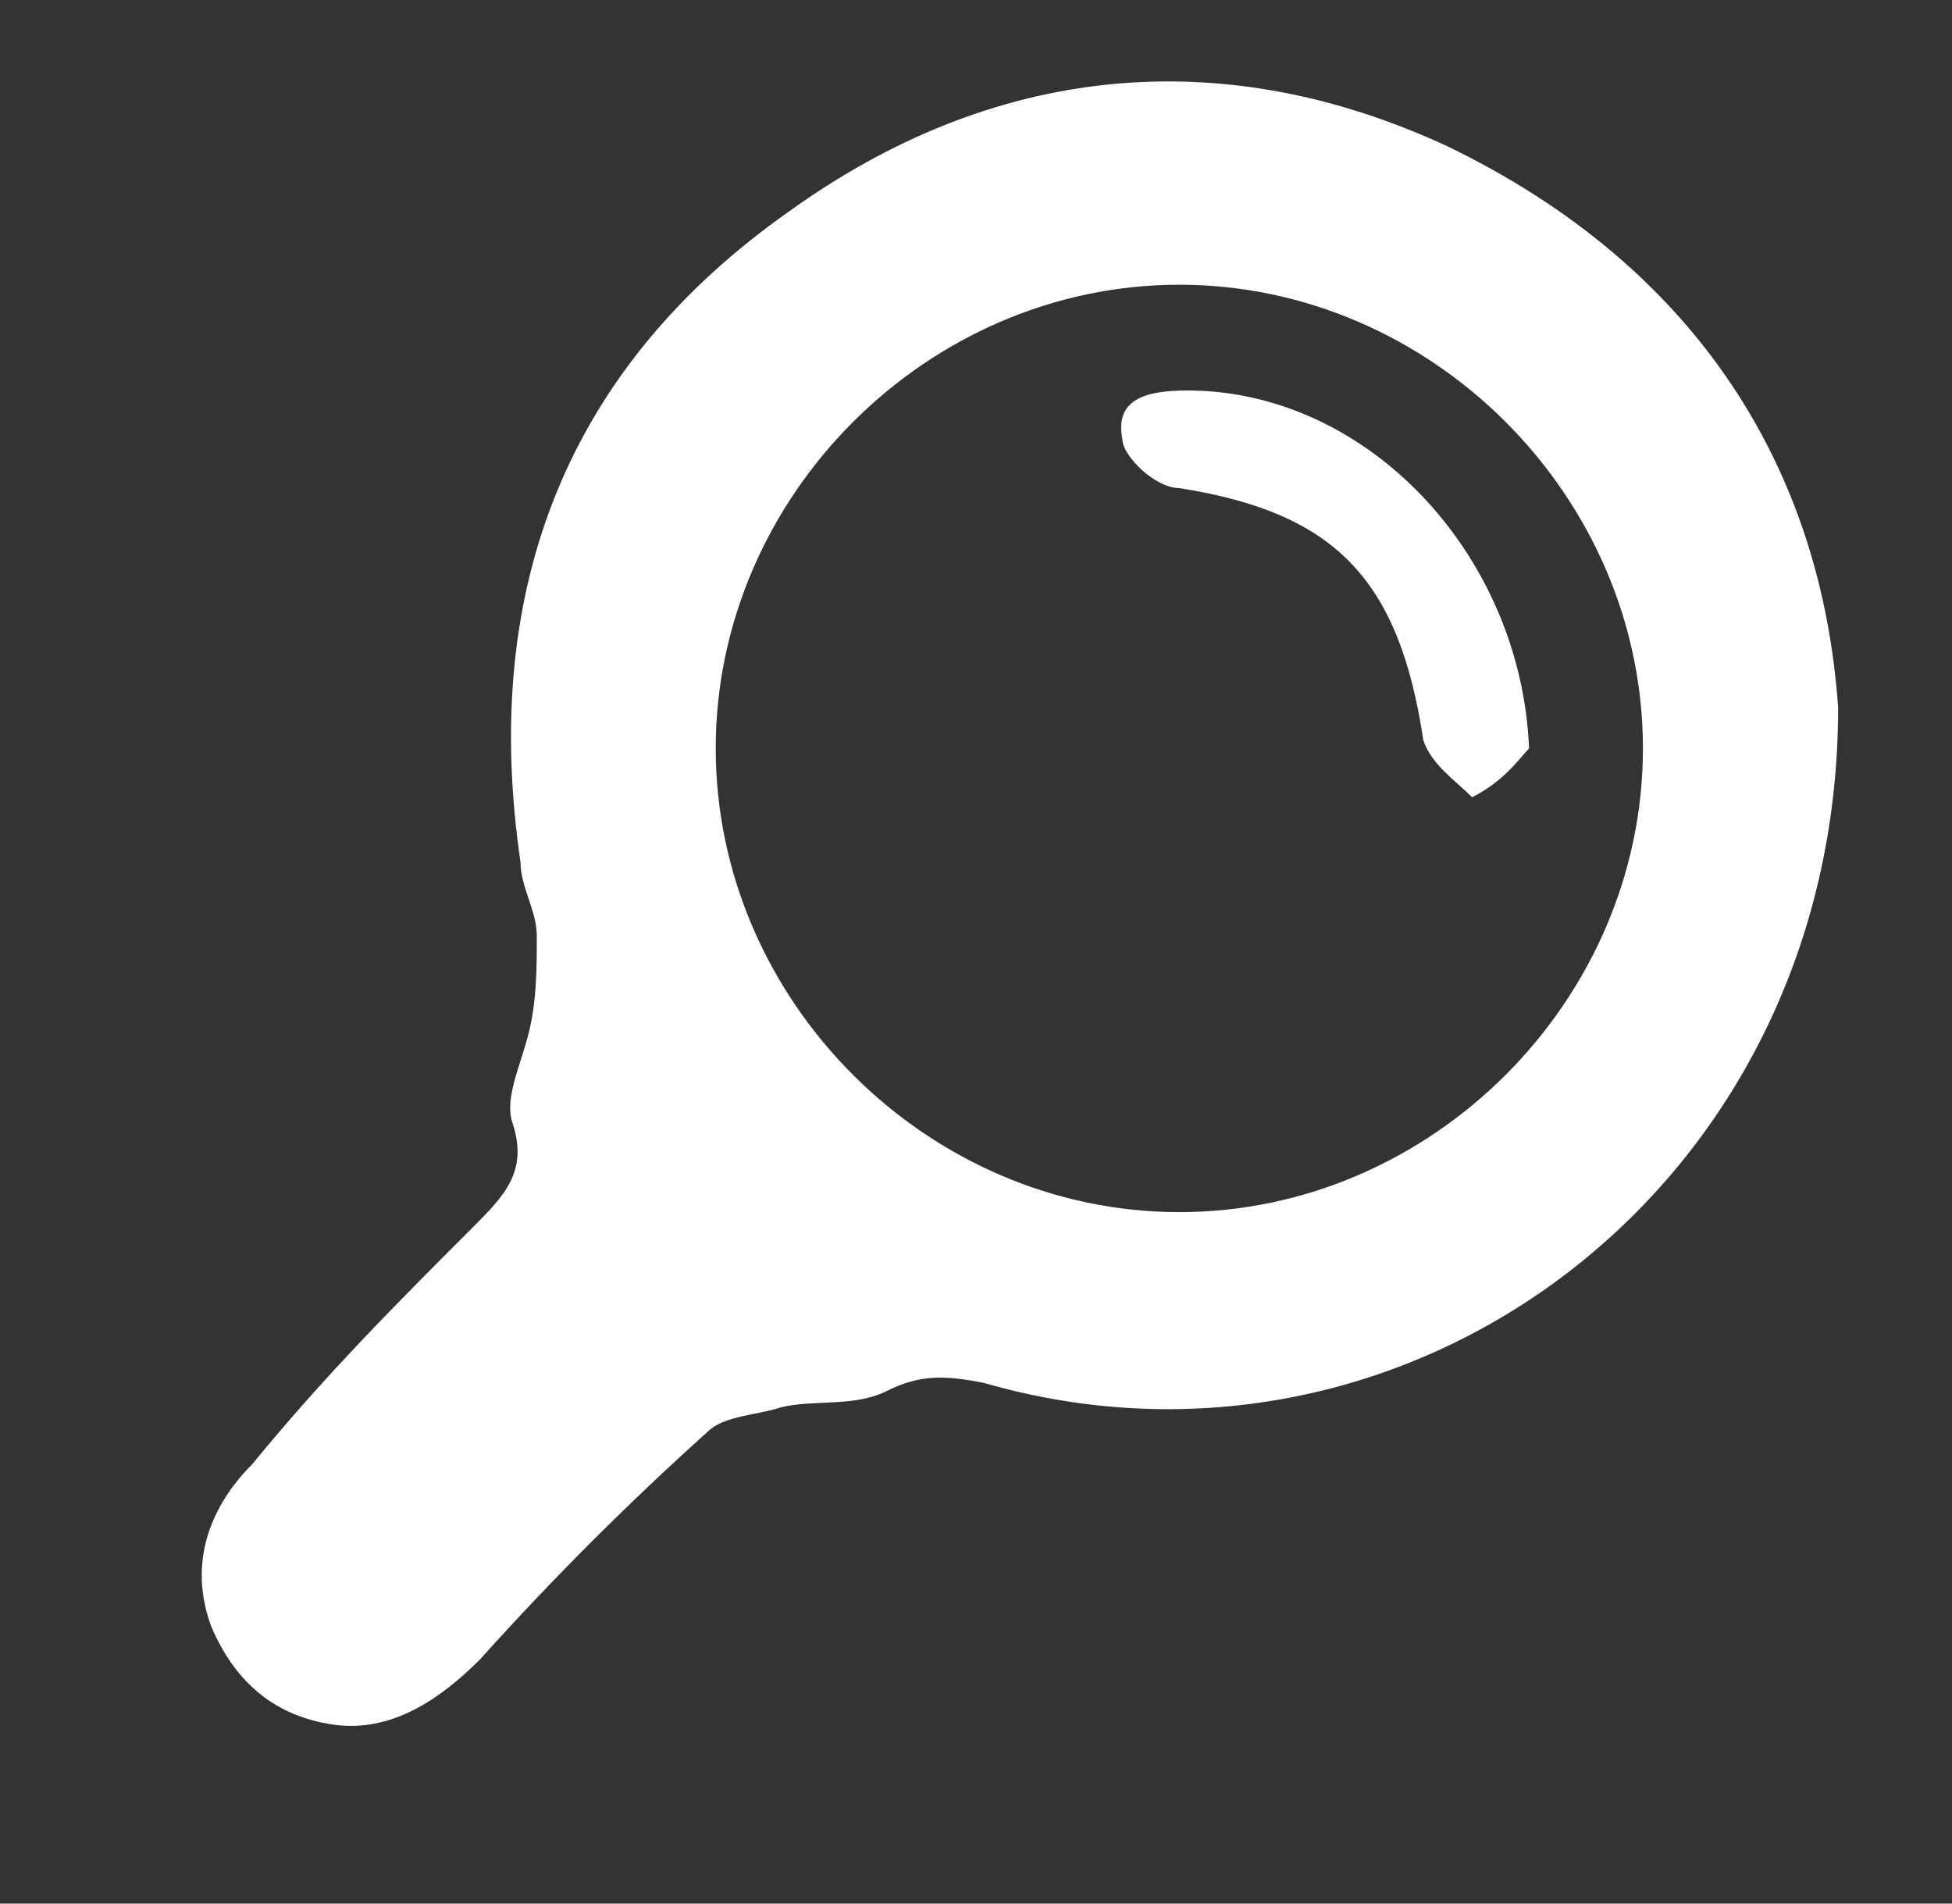
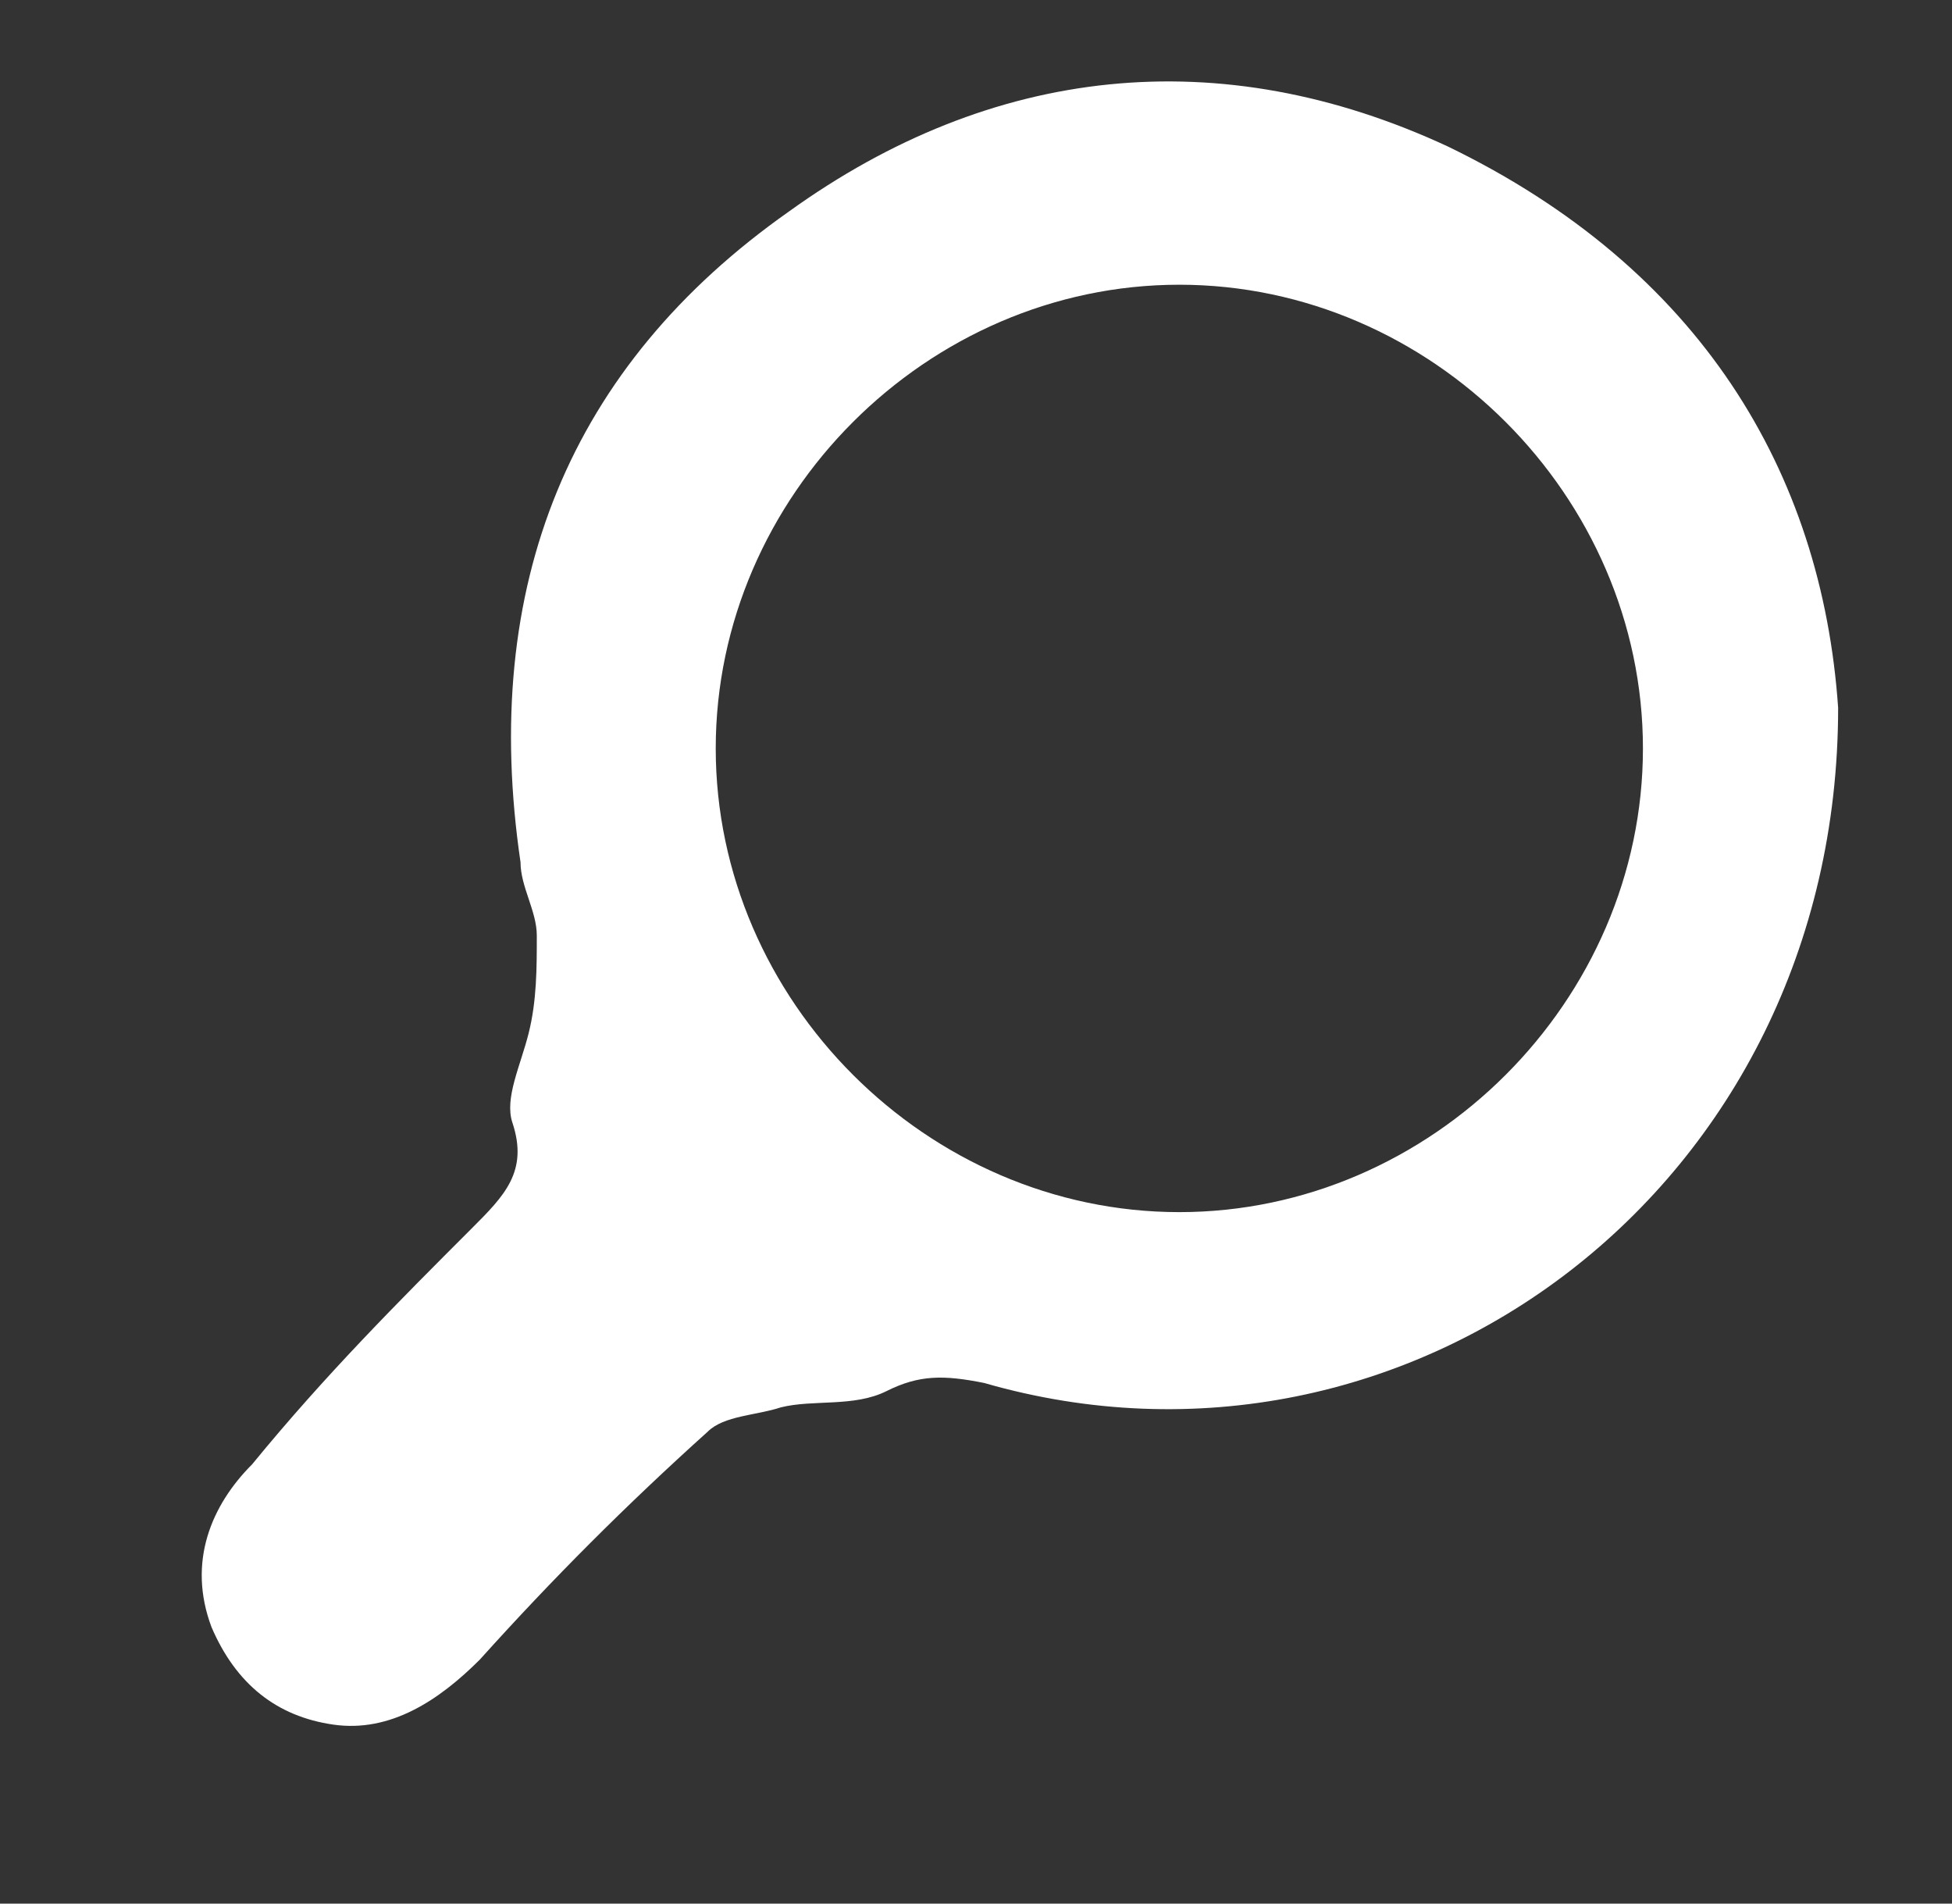
<svg xmlns="http://www.w3.org/2000/svg" version="1.1" id="Capa_1" x="0px" y="0px" viewBox="0 0 24 23.4" style="enable-background:new 0 0 24 23.4;" xml:space="preserve">
  <rect x="0" y="0" width="24" height="23.4" fill="#333333" stroke="none" />
  <style type="text/css">
	.st0{fill:#FFFFFF;}
</style>
  <path class="st0" d="M12.1,17c-0.5-0.1-0.8-0.1-1.2,0.1c-0.4,0.2-0.9,0.1-1.3,0.2c-0.3,0.1-0.7,0.1-0.9,0.3c-1,0.9-1.9,1.8-2.8,2.8  c-0.5,0.5-1.1,0.9-1.8,0.8c-0.7-0.1-1.2-0.5-1.5-1.2c-0.3-0.8,0-1.5,0.5-2C4,16.9,4.9,16,5.8,15.1c0.4-0.4,0.7-0.7,0.5-1.3  c-0.1-0.3,0.1-0.7,0.2-1.1c0.1-0.4,0.1-0.8,0.1-1.2c0-0.3-0.2-0.6-0.2-0.9C5.9,7.2,7,4.5,9.7,2.6c2.5-1.8,5.3-2.1,8.1-0.8  c3.1,1.5,4.6,4,4.8,6.9C22.6,14.6,17.3,18.5,12.1,17z M8.8,9.2c0,3.1,2.6,5.7,5.7,5.7c3.1,0,5.7-2.6,5.7-5.7c0-3.1-2.6-5.7-5.7-5.7  C11.4,3.5,8.8,6.1,8.8,9.2z" />
-   <path class="st0" d="M18.8,9.2c-0.1-2.4-2-4.4-4.2-4.4c-0.5,0-0.9,0.1-0.8,0.6c0,0.2,0.4,0.6,0.7,0.6c1.9,0.3,2.7,1.1,3,3.1  c0.1,0.3,0.4,0.5,0.6,0.7C18.5,9.6,18.7,9.3,18.8,9.2z" />
</svg>